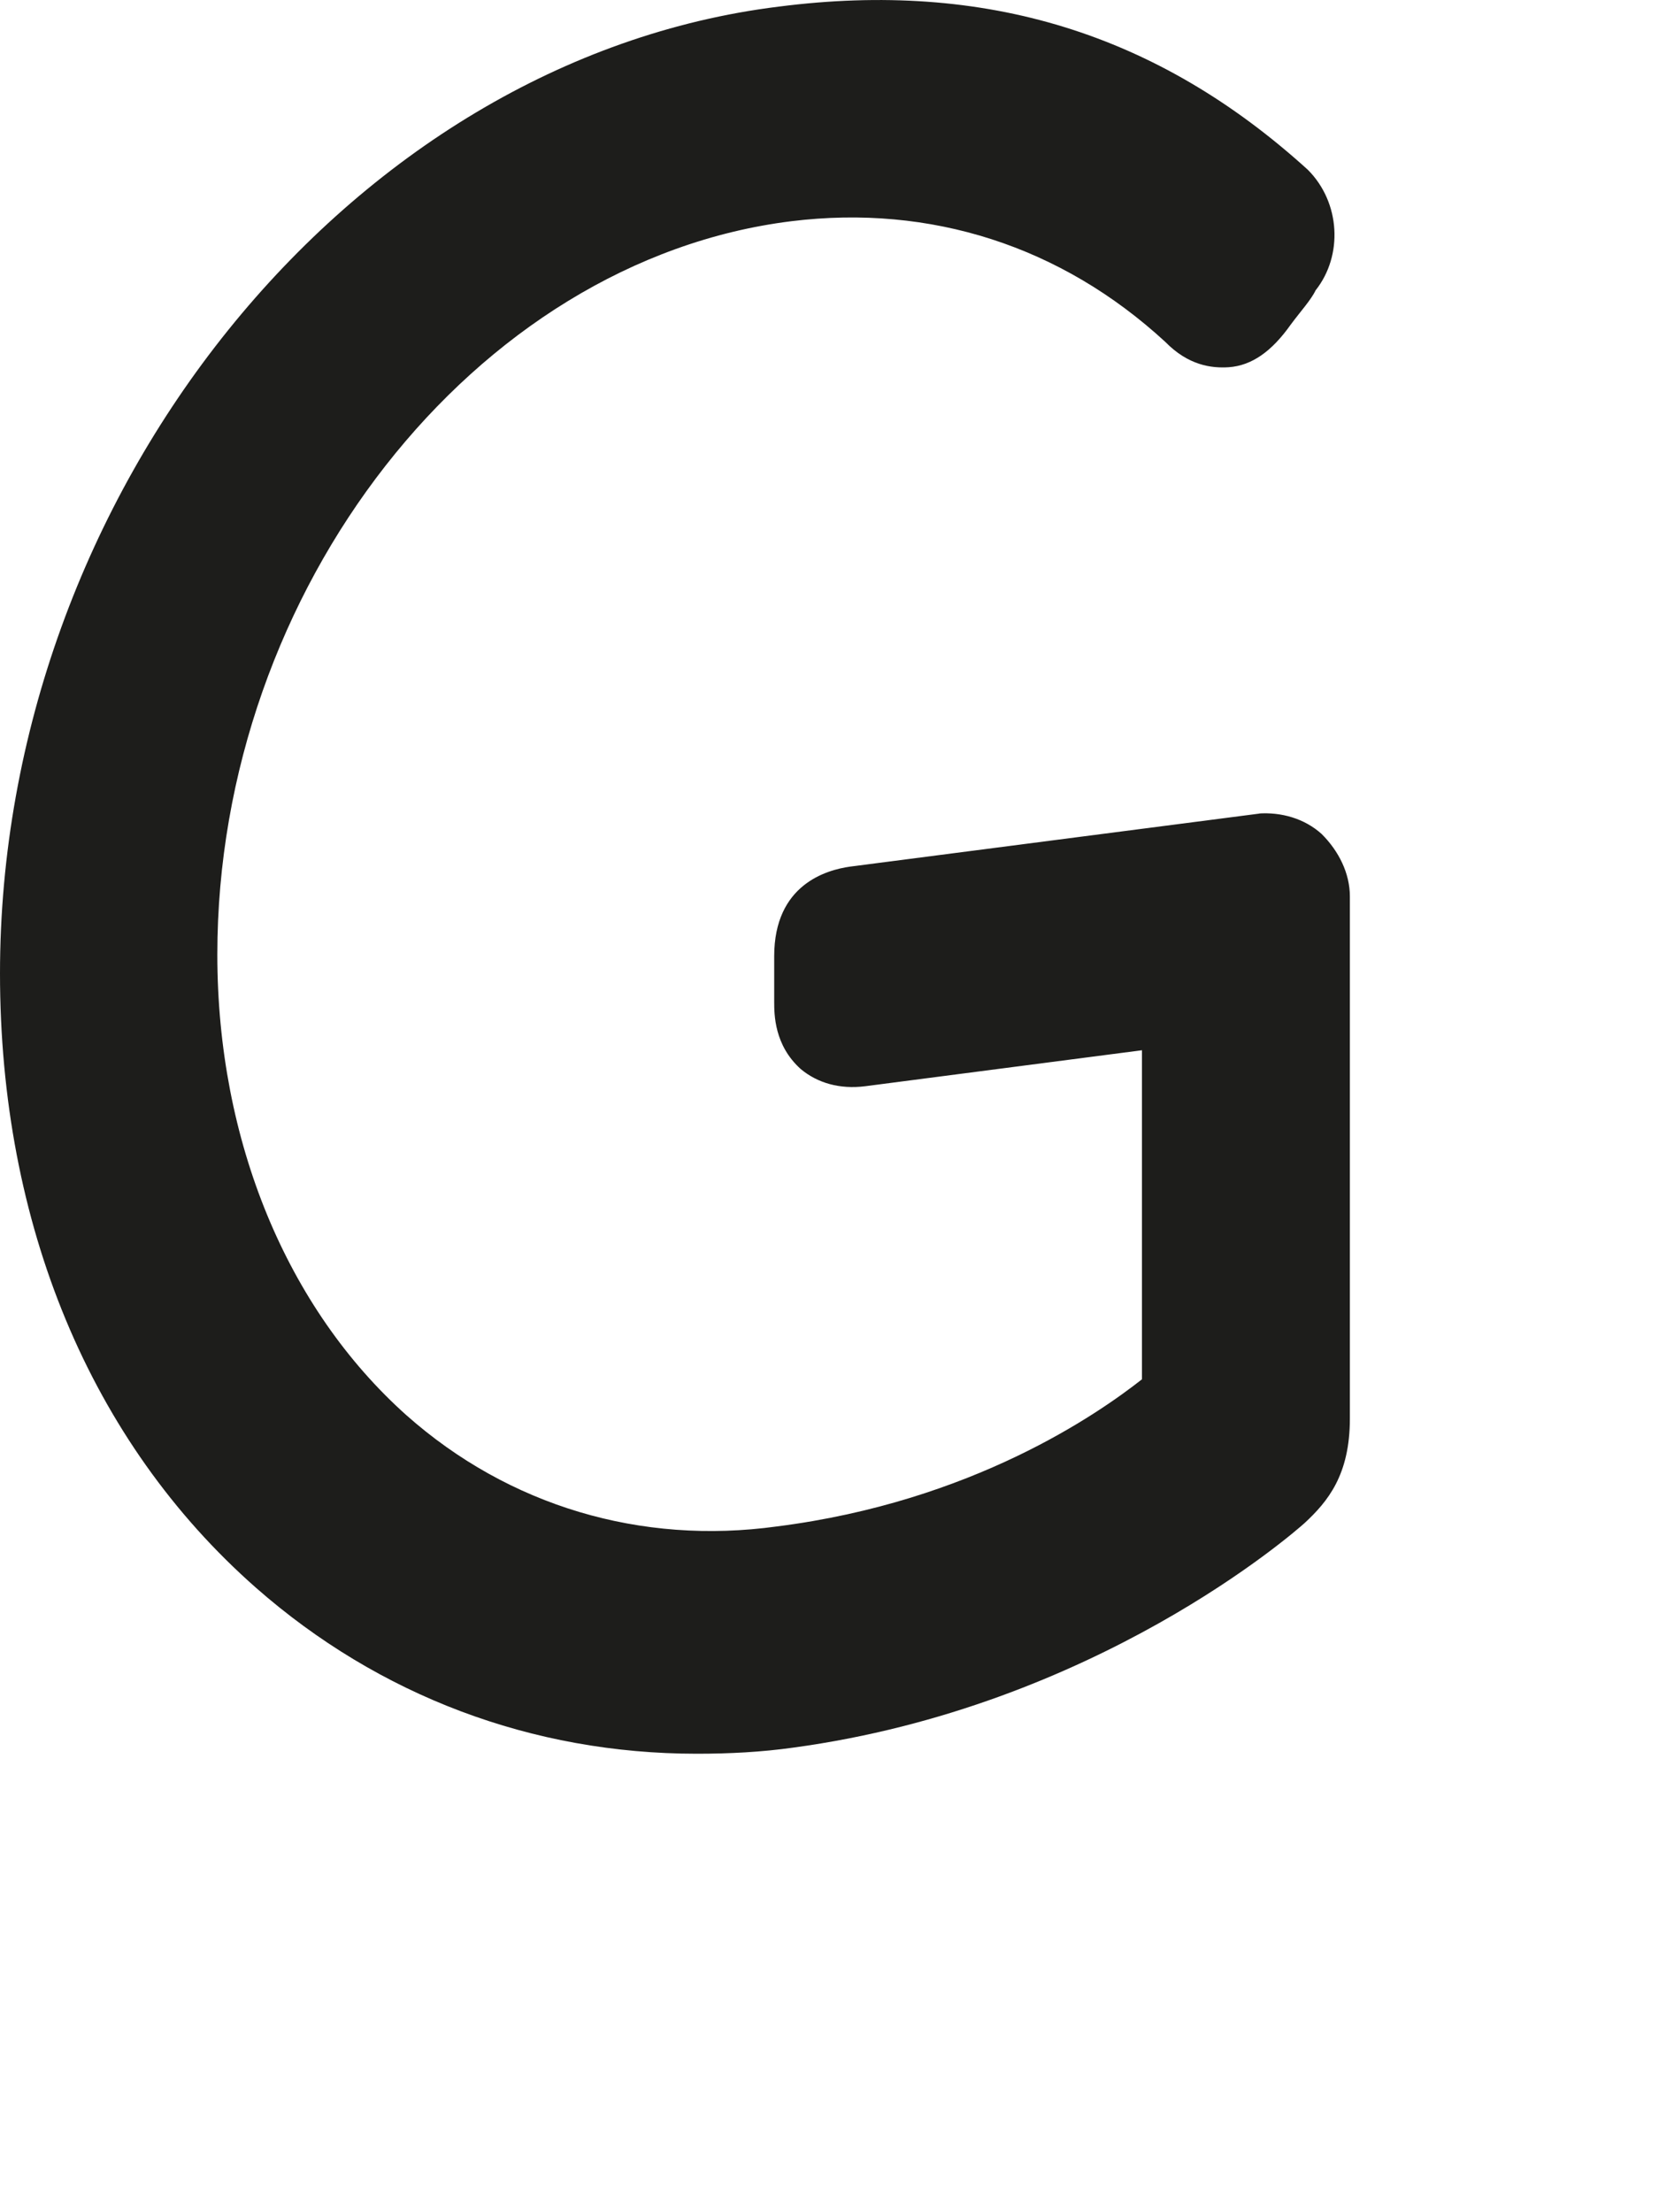
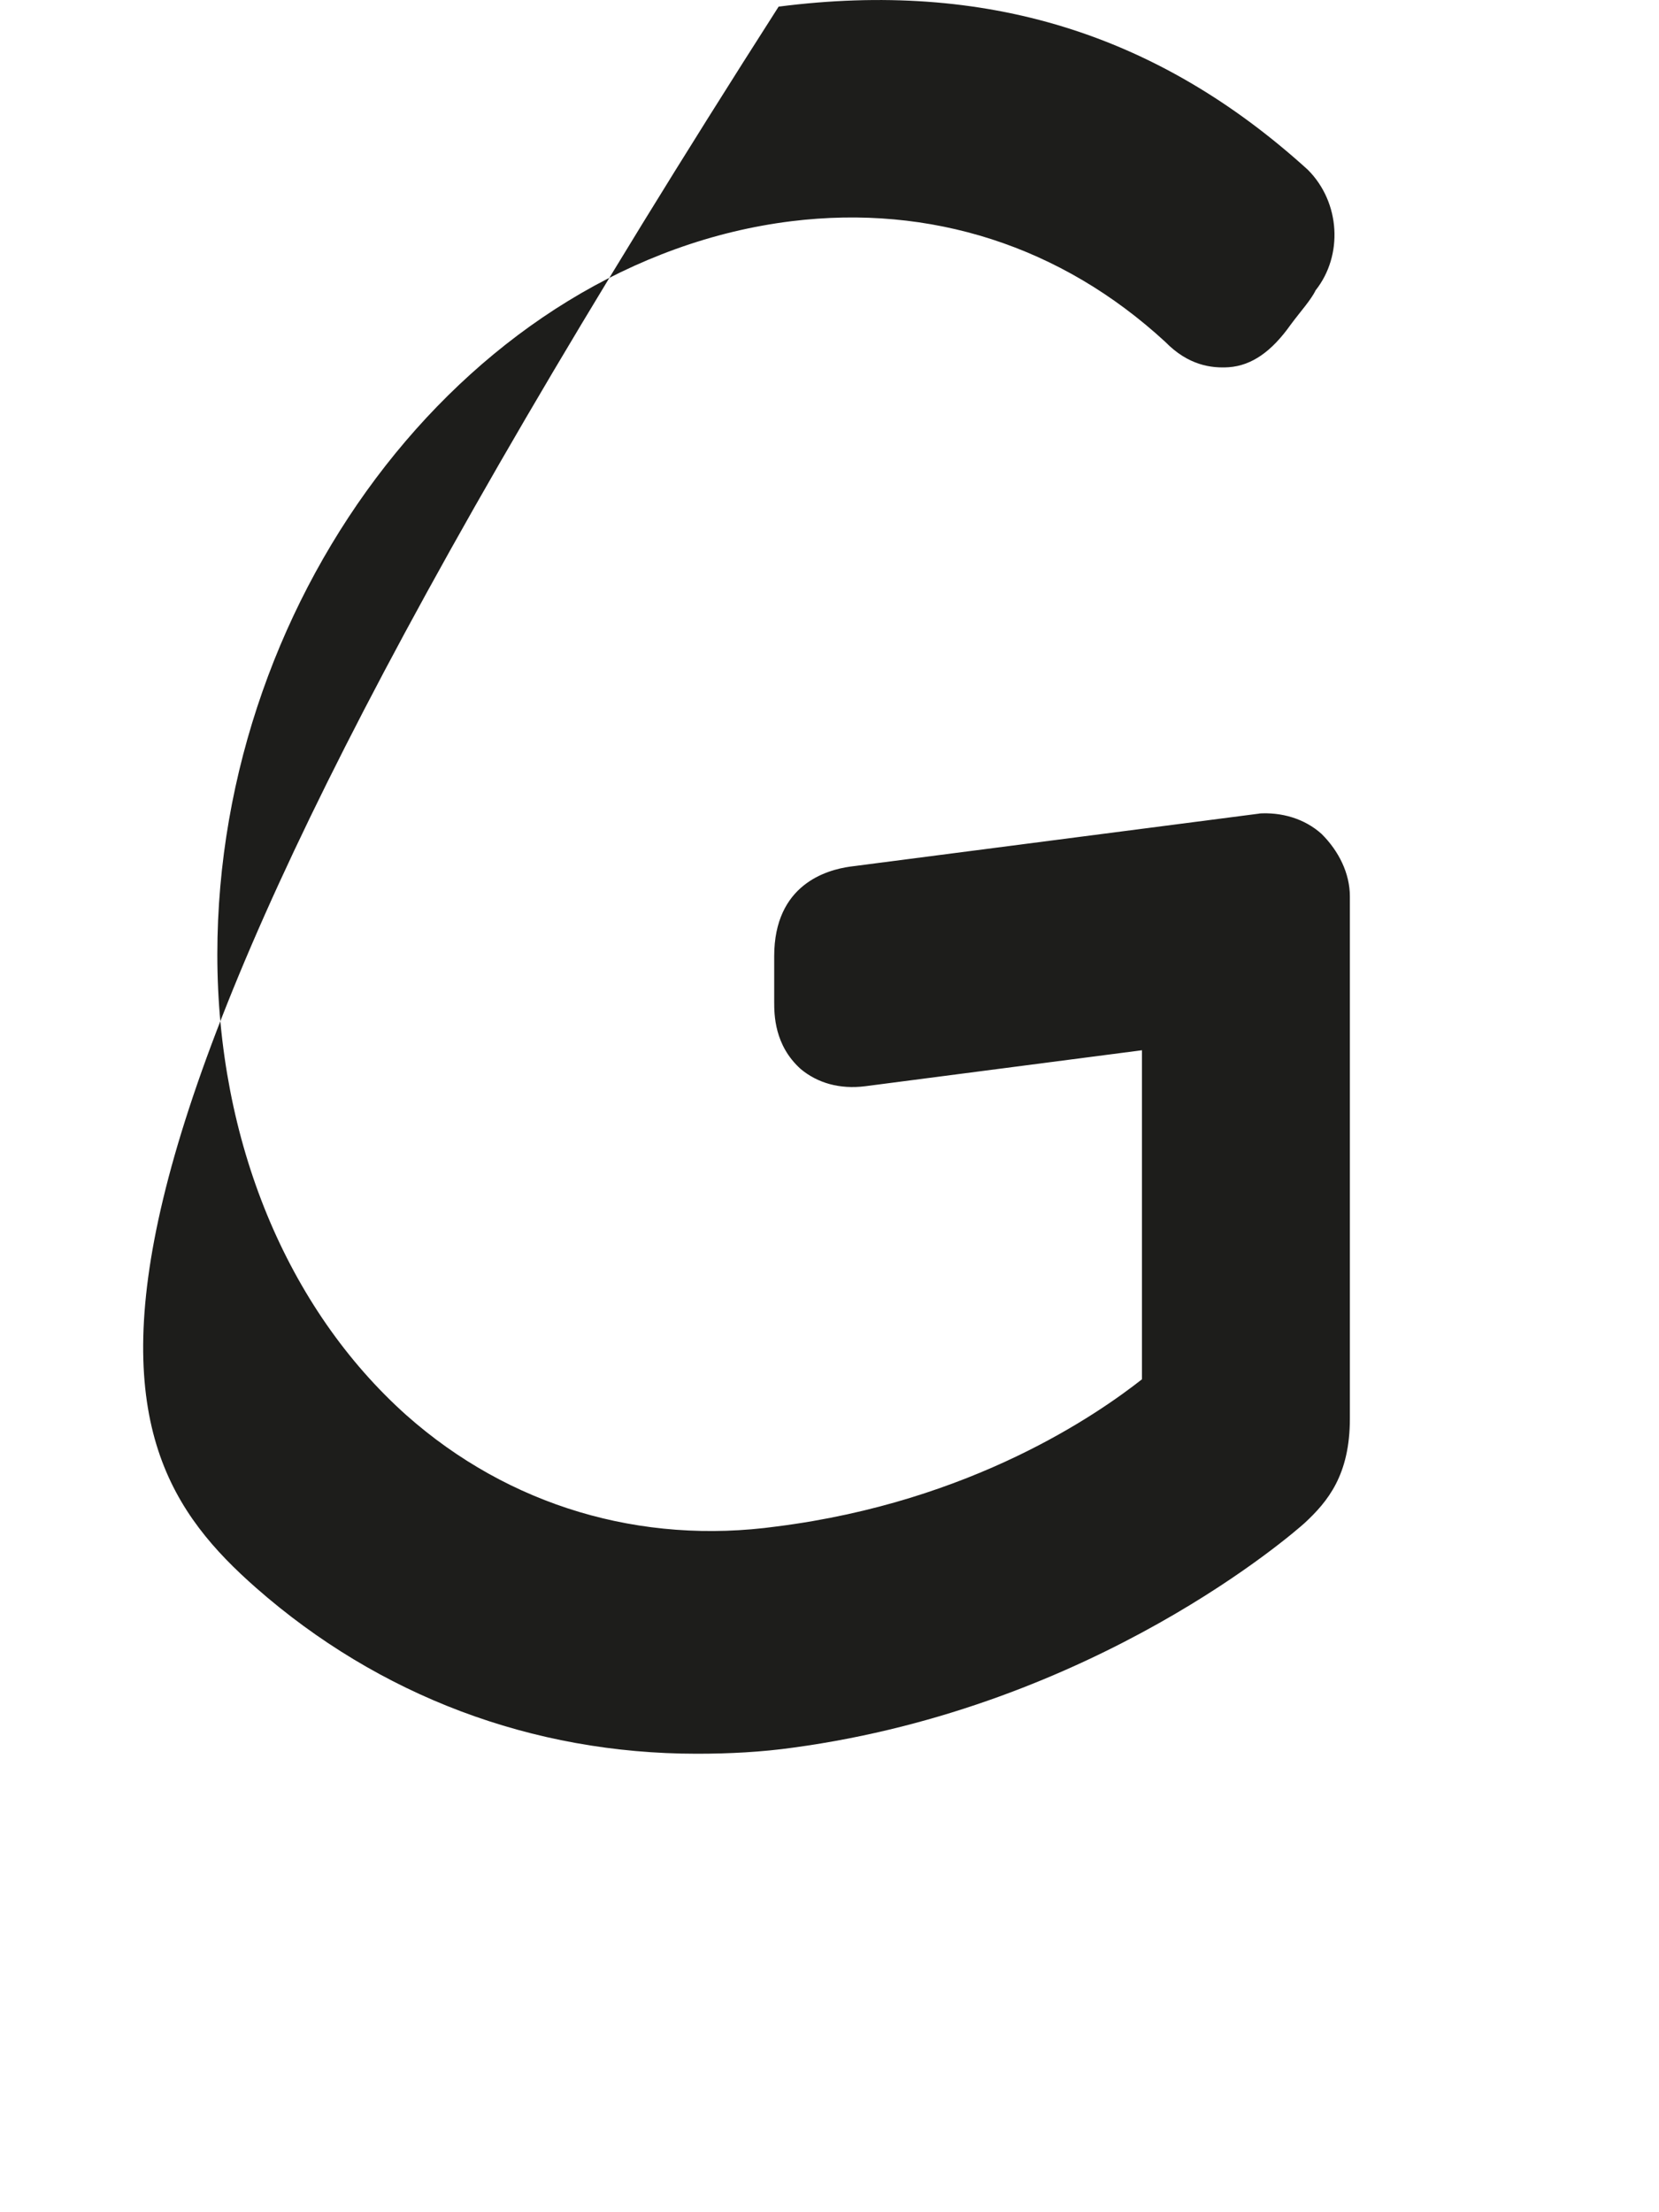
<svg xmlns="http://www.w3.org/2000/svg" fill="none" height="100%" overflow="visible" preserveAspectRatio="none" style="display: block;" viewBox="0 0 3 4" width="100%">
-   <path d="M2.278 1.471L1.537 1.567C1.495 1.573 1.4 1.599 1.4 1.729V1.811C1.4 1.834 1.4 1.89 1.448 1.933C1.478 1.958 1.518 1.97 1.565 1.964L2.065 1.899V2.494C1.986 2.556 1.759 2.715 1.405 2.76C1.159 2.794 0.92 2.723 0.735 2.559C0.519 2.366 0.393 2.063 0.393 1.726C0.393 1.066 0.858 0.471 1.431 0.4C1.683 0.369 1.919 0.445 2.107 0.618C2.149 0.661 2.191 0.666 2.222 0.664C2.264 0.661 2.3 0.635 2.334 0.587C2.351 0.564 2.371 0.542 2.379 0.525C2.429 0.462 2.424 0.366 2.365 0.307C2.093 0.06 1.781 -0.036 1.408 0.012C0.631 0.108 0 0.893 0 1.76C0 2.213 0.163 2.607 0.463 2.871C0.685 3.066 0.962 3.171 1.26 3.171C1.319 3.171 1.377 3.168 1.434 3.16C1.981 3.086 2.34 2.771 2.359 2.754C2.401 2.715 2.441 2.667 2.441 2.565V1.621C2.441 1.579 2.421 1.539 2.39 1.508C2.359 1.48 2.317 1.468 2.275 1.471H2.278Z" fill="#1D1D1B" id="Vector" />
+   <path d="M2.278 1.471L1.537 1.567C1.495 1.573 1.4 1.599 1.4 1.729V1.811C1.4 1.834 1.4 1.89 1.448 1.933C1.478 1.958 1.518 1.97 1.565 1.964L2.065 1.899V2.494C1.986 2.556 1.759 2.715 1.405 2.76C1.159 2.794 0.92 2.723 0.735 2.559C0.519 2.366 0.393 2.063 0.393 1.726C0.393 1.066 0.858 0.471 1.431 0.4C1.683 0.369 1.919 0.445 2.107 0.618C2.149 0.661 2.191 0.666 2.222 0.664C2.264 0.661 2.3 0.635 2.334 0.587C2.351 0.564 2.371 0.542 2.379 0.525C2.429 0.462 2.424 0.366 2.365 0.307C2.093 0.06 1.781 -0.036 1.408 0.012C0 2.213 0.163 2.607 0.463 2.871C0.685 3.066 0.962 3.171 1.26 3.171C1.319 3.171 1.377 3.168 1.434 3.16C1.981 3.086 2.34 2.771 2.359 2.754C2.401 2.715 2.441 2.667 2.441 2.565V1.621C2.441 1.579 2.421 1.539 2.39 1.508C2.359 1.48 2.317 1.468 2.275 1.471H2.278Z" fill="#1D1D1B" id="Vector" />
</svg>